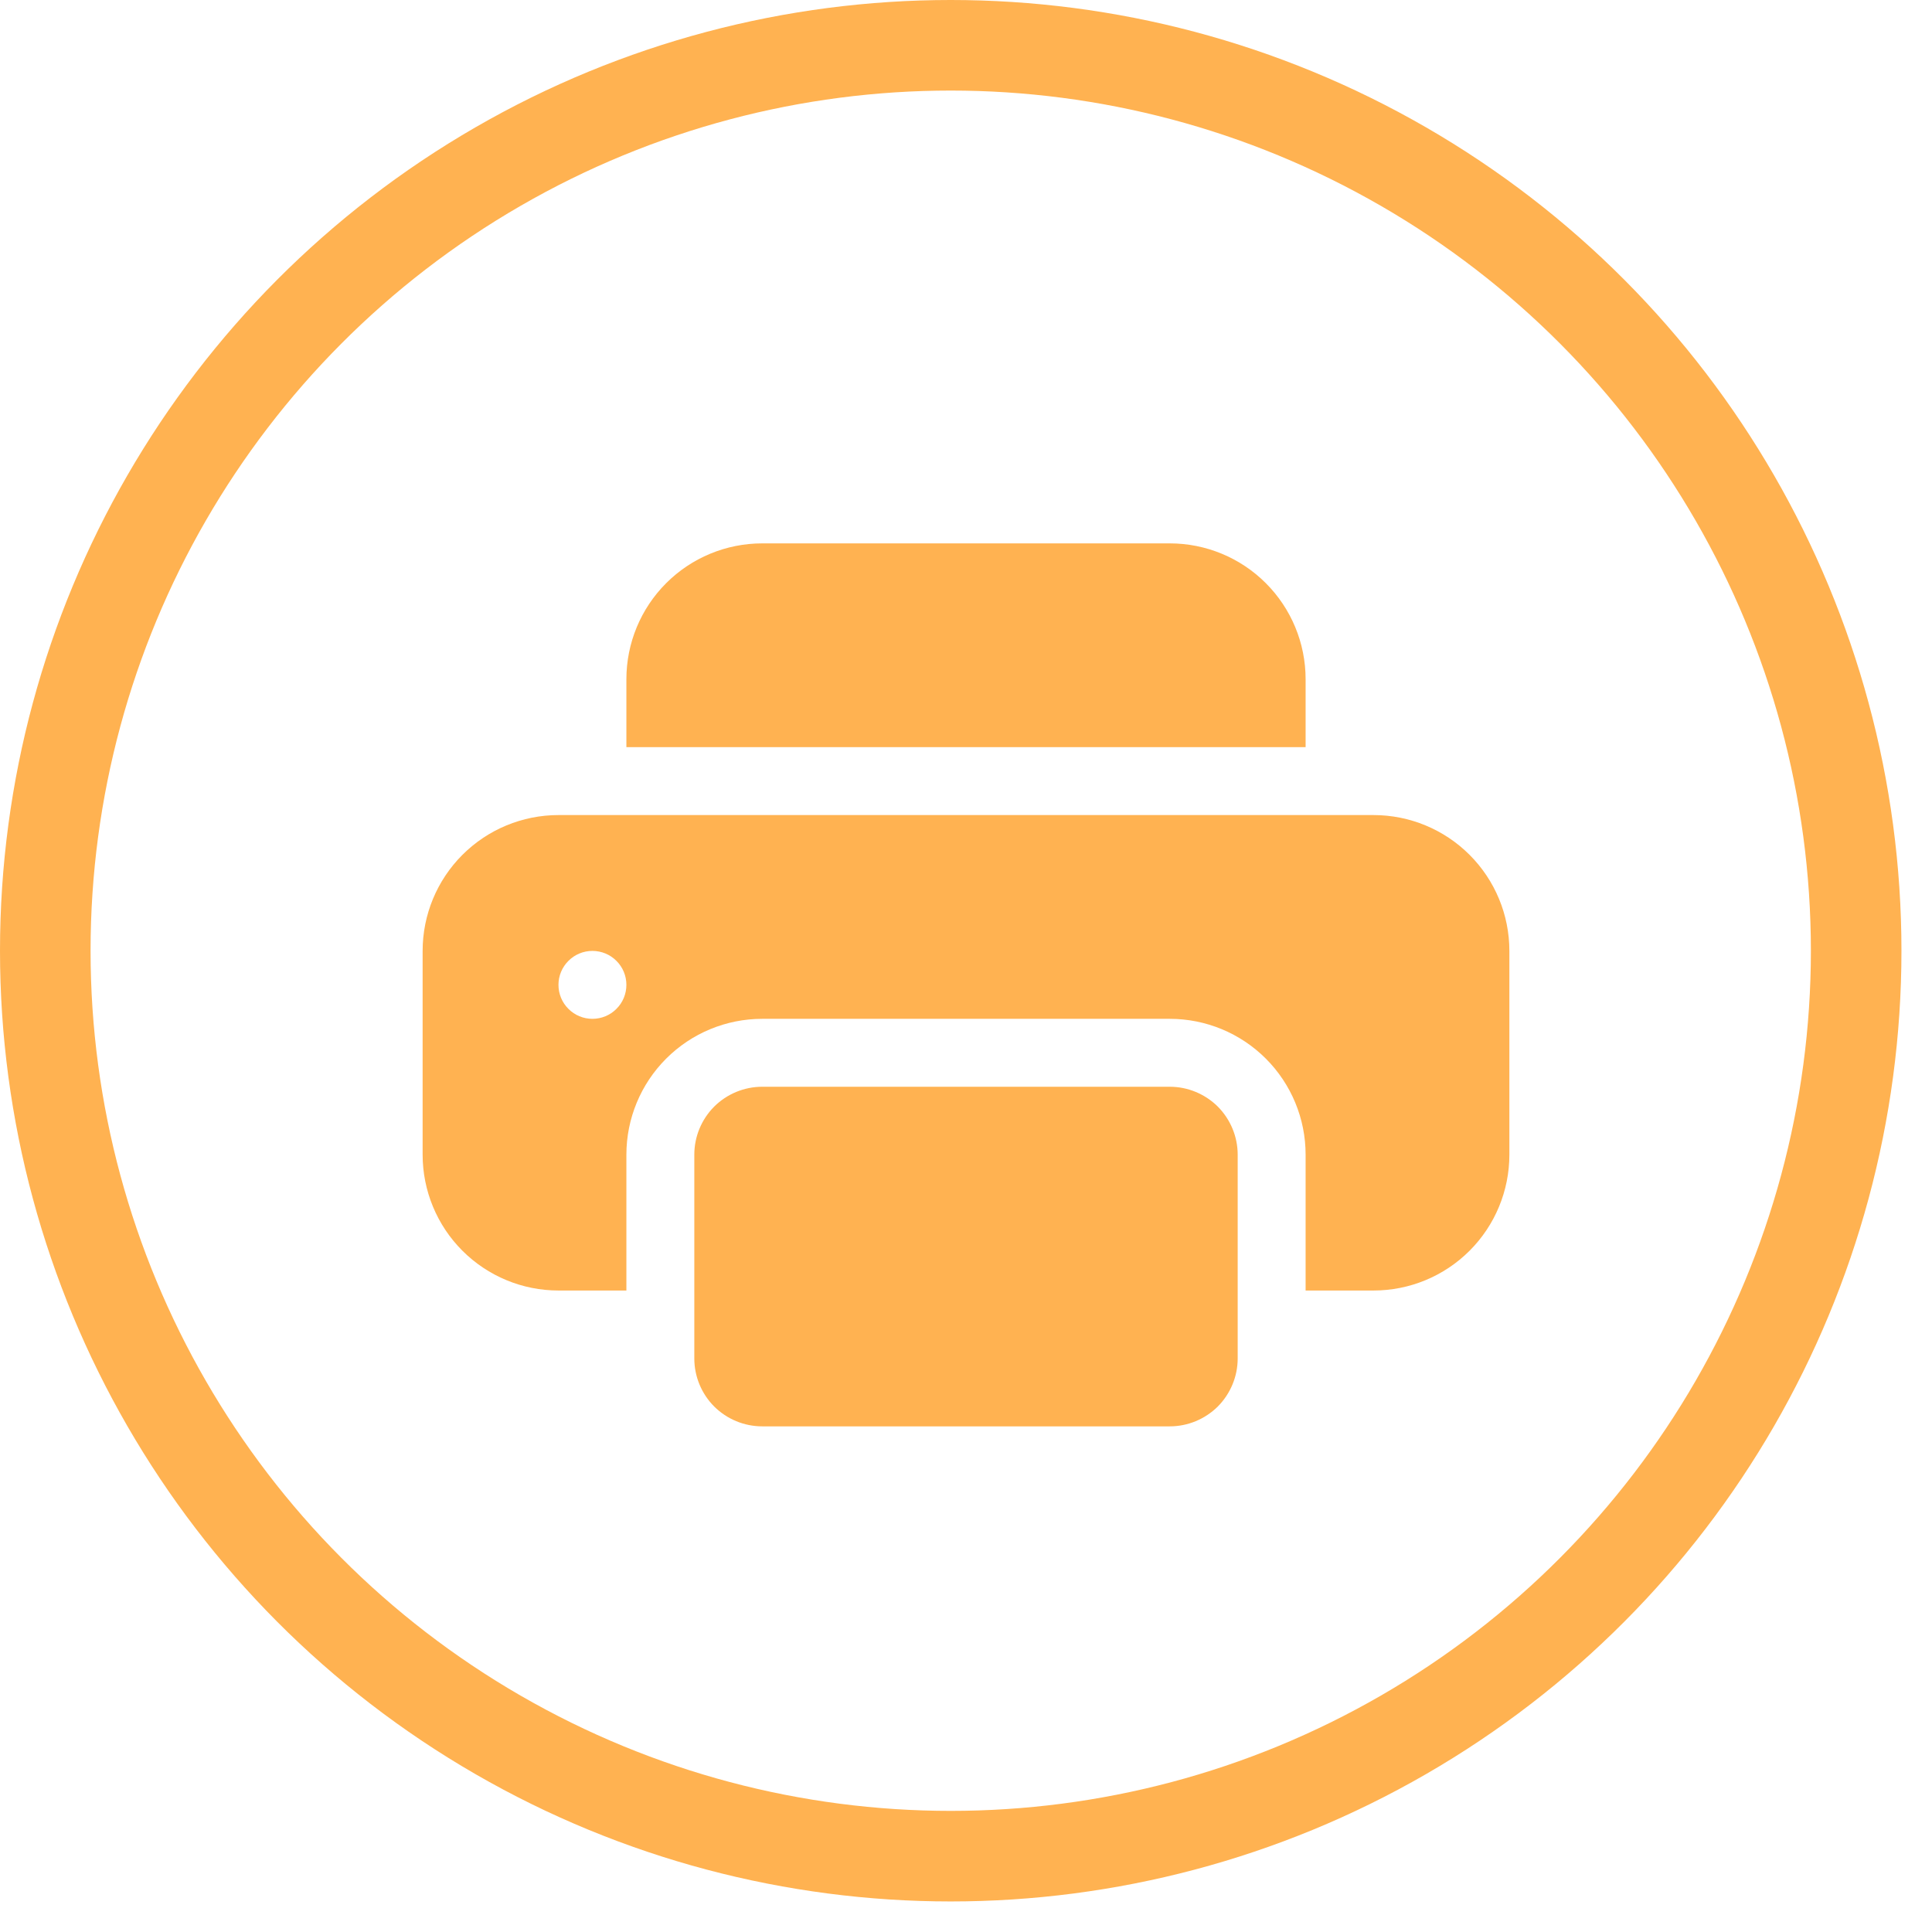
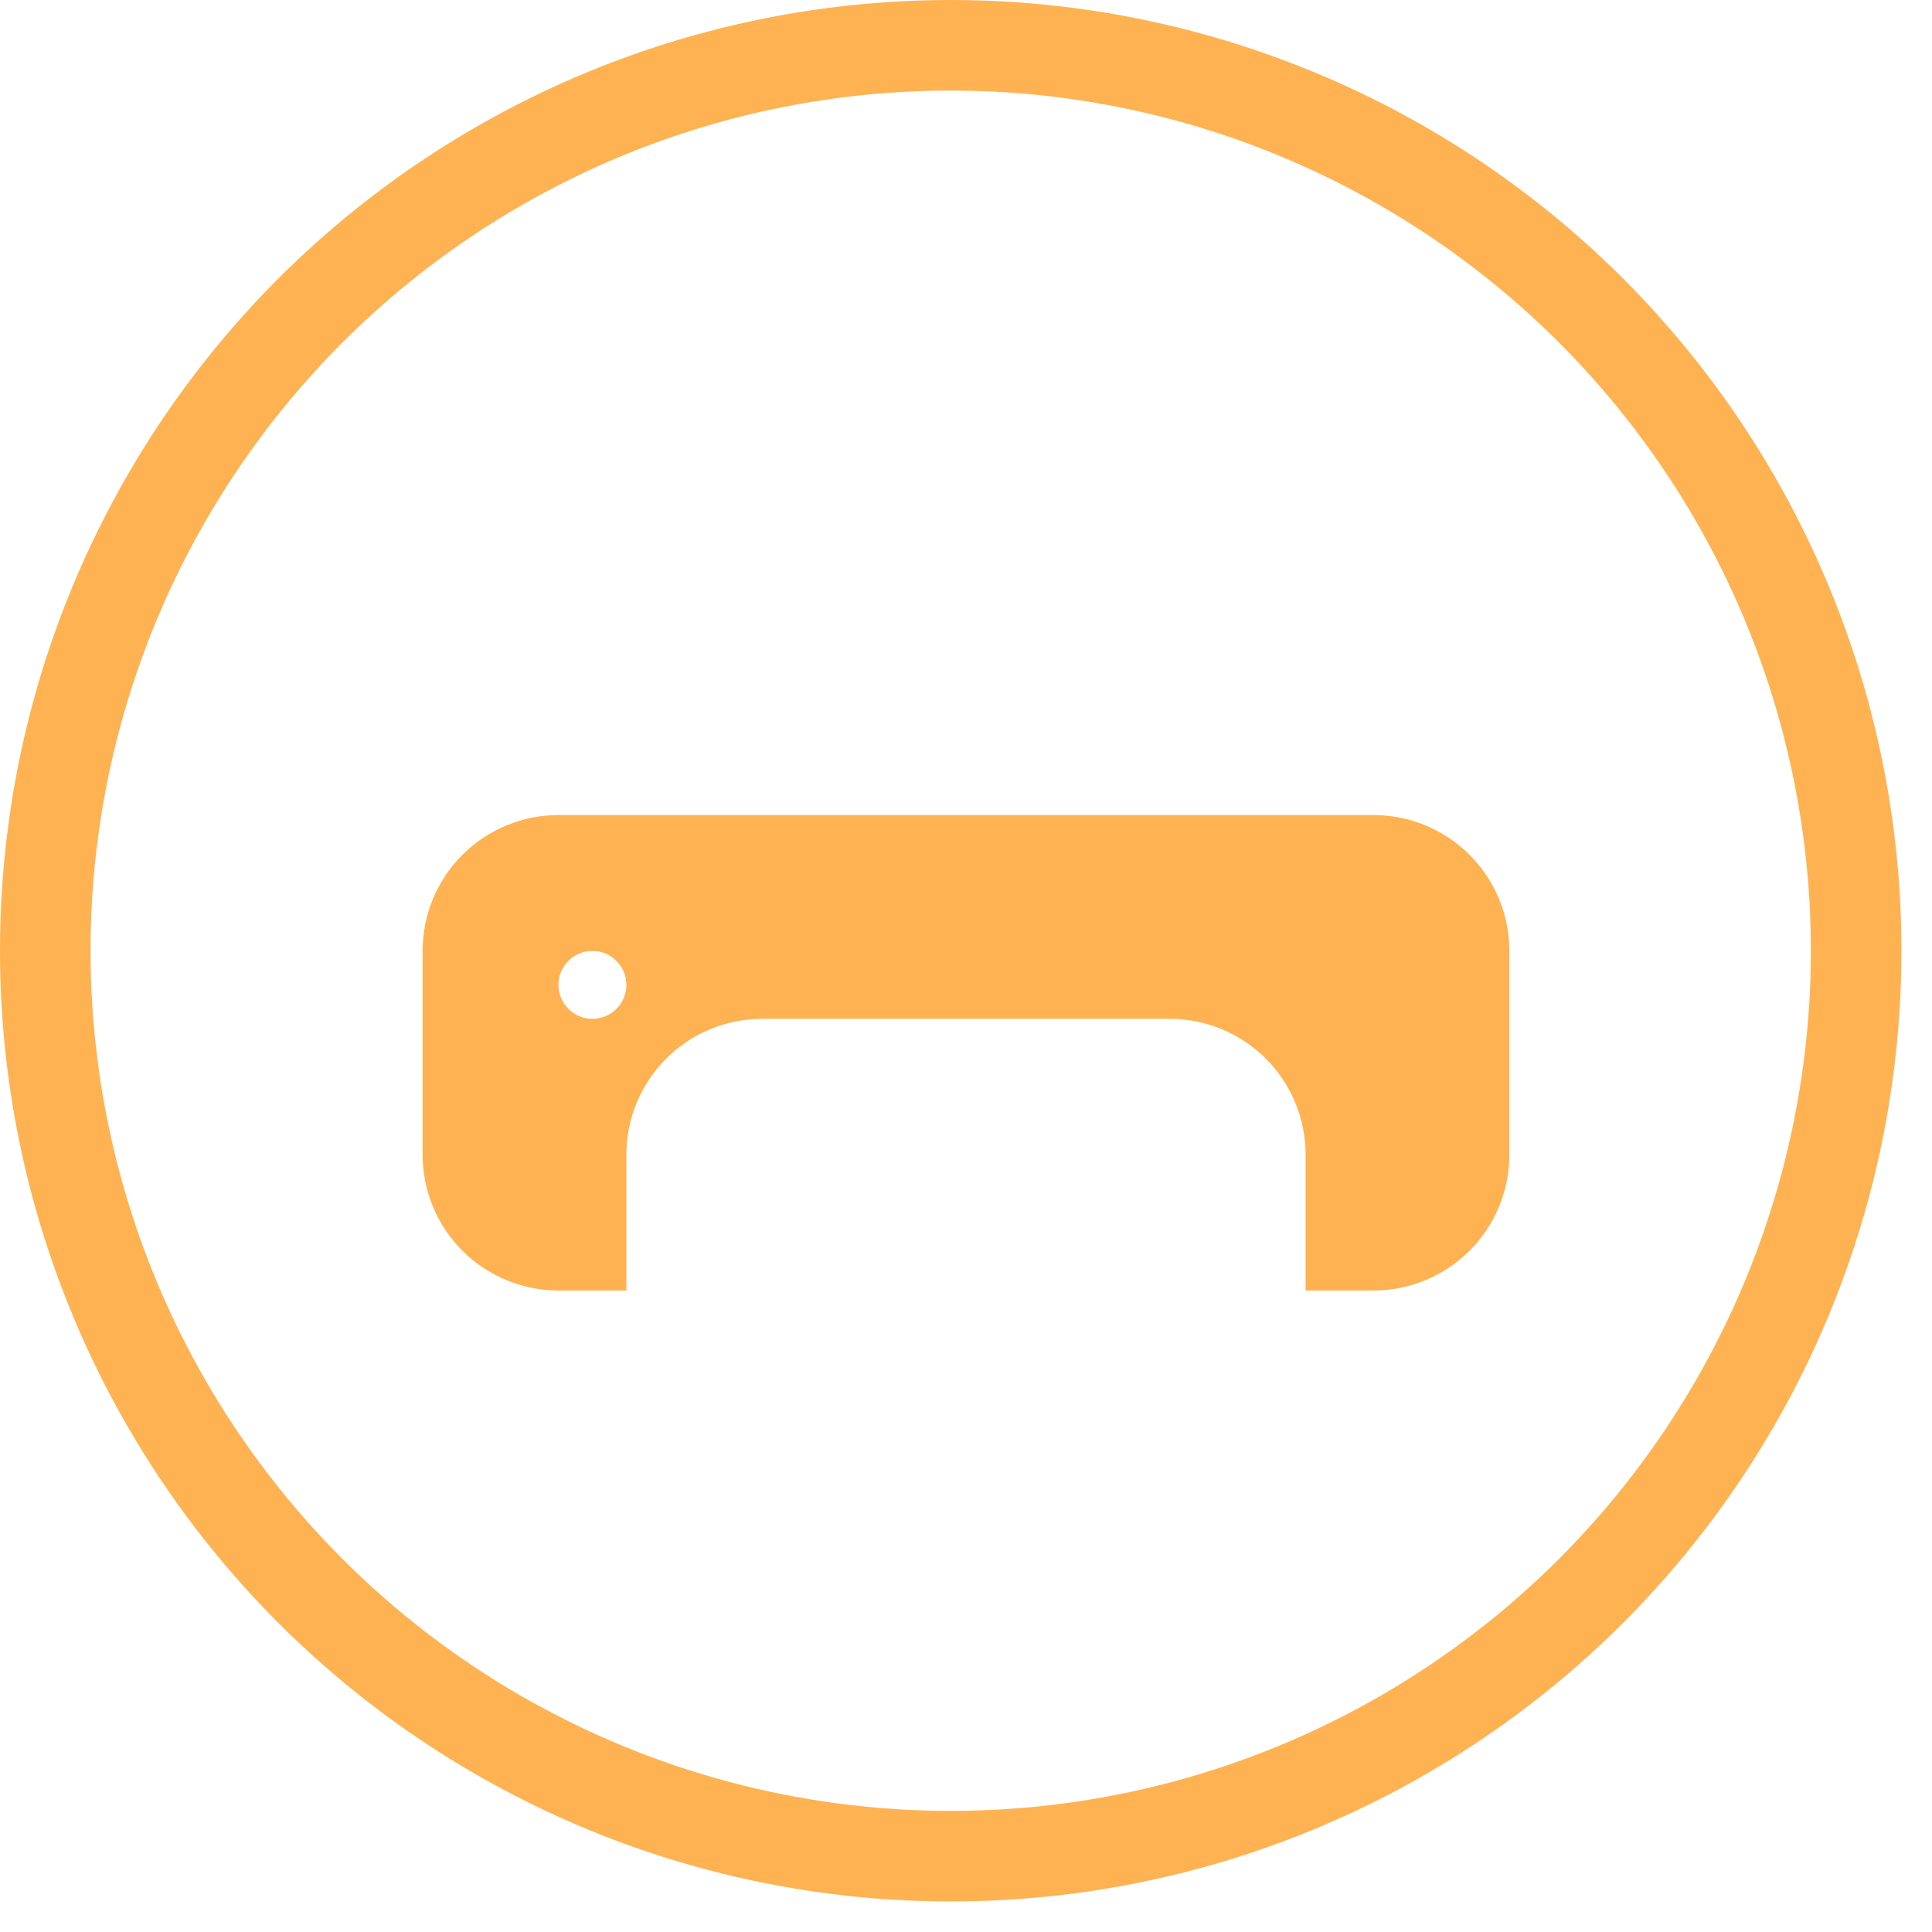
<svg xmlns="http://www.w3.org/2000/svg" width="32" height="32" viewBox="0 0 32 32" fill="none">
  <circle cx="15.747" cy="15.747" r="14.997" stroke="#FFB251" stroke-width="1.5" />
-   <path d="M12.625 9C12.028 9 11.456 9.237 11.034 9.659C10.612 10.081 10.375 10.653 10.375 11.25V12.375H21.625V11.25C21.625 10.653 21.388 10.081 20.966 9.659C20.544 9.237 19.972 9 19.375 9H12.625ZM19.375 18H12.625C12.327 18 12.04 18.119 11.829 18.329C11.618 18.541 11.5 18.827 11.5 19.125V22.5C11.5 22.798 11.618 23.084 11.829 23.296C12.04 23.506 12.327 23.625 12.625 23.625H19.375C19.673 23.625 19.959 23.506 20.171 23.296C20.381 23.084 20.5 22.798 20.5 22.5V19.125C20.5 18.827 20.381 18.541 20.171 18.329C19.959 18.119 19.673 18 19.375 18Z" fill="#FFB251" />
  <path d="M7 15.75C7 15.153 7.237 14.581 7.659 14.159C8.081 13.737 8.653 13.5 9.25 13.5H22.75C23.347 13.5 23.919 13.737 24.341 14.159C24.763 14.581 25 15.153 25 15.75V19.125C25 19.722 24.763 20.294 24.341 20.716C23.919 21.138 23.347 21.375 22.75 21.375H21.625V19.125C21.625 18.528 21.388 17.956 20.966 17.534C20.544 17.112 19.972 16.875 19.375 16.875H12.625C12.028 16.875 11.456 17.112 11.034 17.534C10.612 17.956 10.375 18.528 10.375 19.125V21.375H9.25C8.653 21.375 8.081 21.138 7.659 20.716C7.237 20.294 7 19.722 7 19.125V15.75ZM9.812 16.875C9.962 16.875 10.105 16.816 10.21 16.71C10.316 16.605 10.375 16.462 10.375 16.312C10.375 16.163 10.316 16.02 10.21 15.915C10.105 15.809 9.962 15.75 9.812 15.75C9.663 15.75 9.52 15.809 9.415 15.915C9.309 16.02 9.25 16.163 9.25 16.312C9.25 16.462 9.309 16.605 9.415 16.71C9.52 16.816 9.663 16.875 9.812 16.875Z" fill="#FFB251" />
</svg>